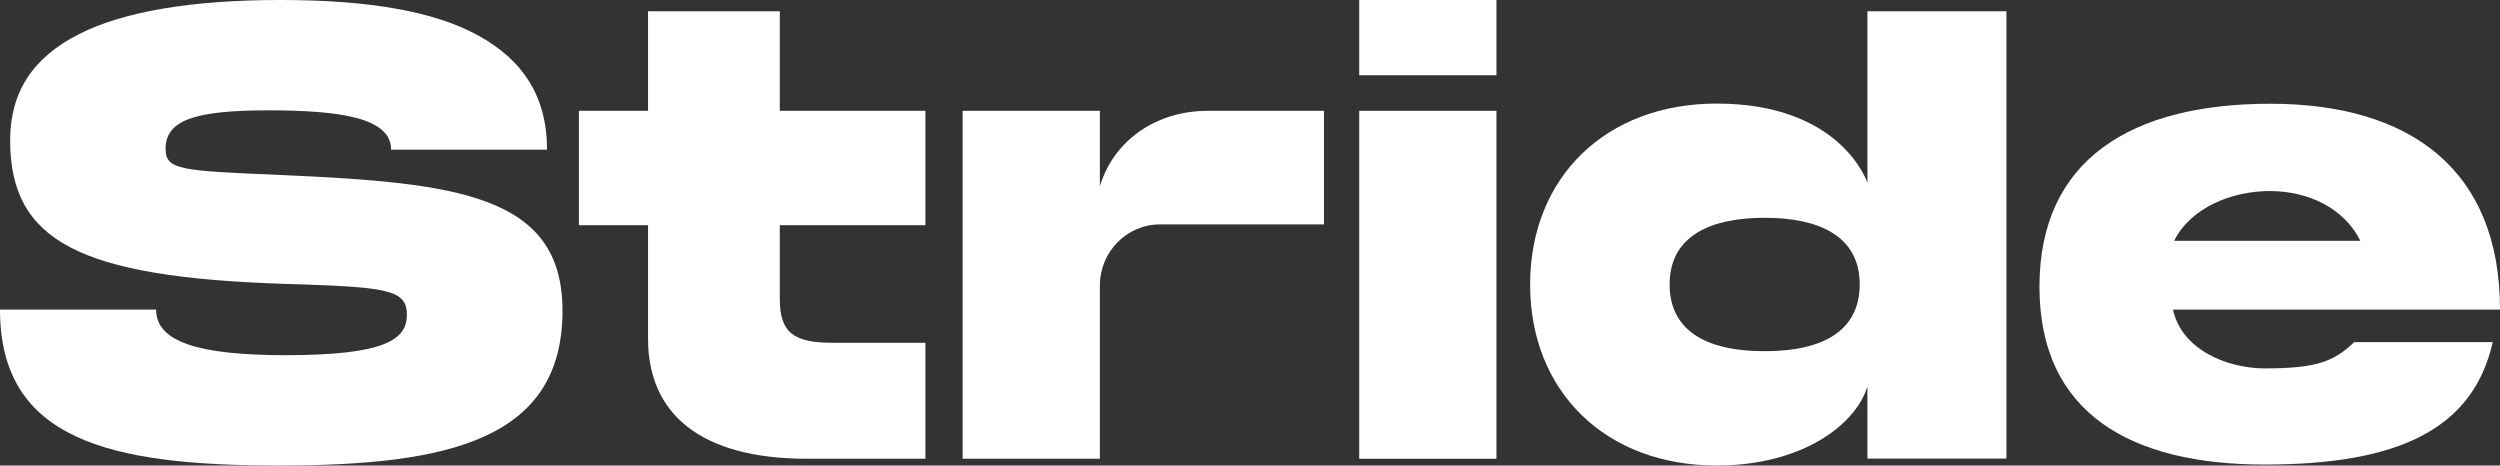
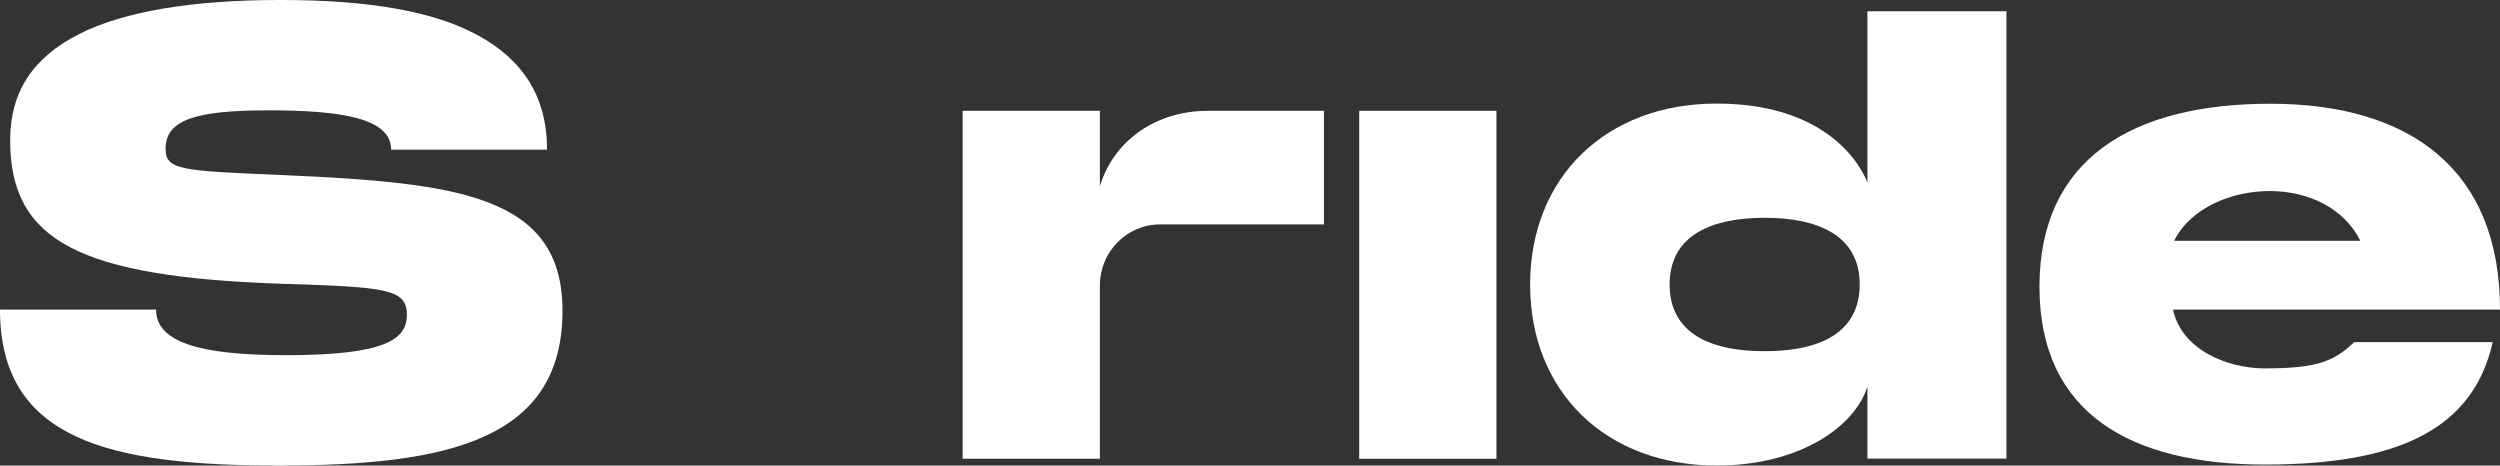
<svg xmlns="http://www.w3.org/2000/svg" version="1.2" viewBox="0 0 1552 289" width="1552" height="289">
  <rect x="0" y="0" width="1552" height="289" fill="#333333" stroke="none" />
  <title>LRN_BIG-svg</title>
  <style>
		.s0 { fill: #ffffff } 
	</style>
  <path id="Layer" fill-rule="evenodd" class="s0" d="m1461.5 212.4h86c-12.1 53.3-57.3 76-141.6 76-82.6 0-139.8-31.4-139.8-110.4 0-79.1 57.2-113.6 143.3-113.6 86.7 0 142.6 40.8 142.6 127.8h-203c5.3 24.9 33.7 36.5 56.9 36.5 32.2 0 42.9-4.2 55.6-16.3zm-111.8-62.9h115.6c-10.1-20.4-32.4-30.9-56.3-30.9-23.8 0-49.2 10.5-59.3 30.9z" />
-   <path id="Layer" class="s0" d="m484.1 7h-81.8v61.8h-42.9v71h42.9v70.4c0 46.8 32.7 74.6 98.7 74.6h73.5v-72h-57.7c-24.9 0-32.7-6.9-32.7-27.4v-45.6h90.4v-71h-90.4z" />
  <path id="Layer" class="s0" d="m682.8 115.6v-46.8h-85.2v216h85.2v-107.5c0-21 16.7-38 37.4-38h101.7v-70.5h-72.2c-31.5 0-58.1 17.9-66.9 46.8z" />
  <path id="Layer" fill-rule="evenodd" class="s0" d="m1159.3 113.5v-106.5h86.3v277.7h-86.3v-44.8c-7.4 24.2-41.1 49.1-93.6 49.1-68.7 0-115.8-45.7-115.8-112.3 0-66.7 47.1-112.4 115.8-112.4 77.7 0 93.6 49.2 93.6 49.2zm-4.8 63.1c0-30.8-26.4-41.4-59-41.4-32.6 0-59 10.6-59 41.4 0 23.5 15.5 41.4 59 41.4 43.5 0 59-17.9 59-41.4z" />
  <path id="Layer" class="s0" d="m173.3 289c-104.9 0-173.3-15.7-173.3-96.8h96.9c0 20.2 26.9 28.3 80.4 28.3 62.5 0 75.3-10 75.3-25.1 0-16.2-13.4-17.2-76.8-19.2-126.8-4.2-169.5-26.7-169.5-89.1 0-29.9 14-51.4 42.9-66 27.8-14 69.9-21.1 125-21.1 55.6 0 95.8 7.2 122.8 22.1 27.5 15.1 42.6 37.8 42.6 70.8h-96.8c0-19.6-30.8-24.4-76.5-24.4-46.3 0-63.5 6.5-63.5 23.9 0 13.4 10 13.6 72.8 16.3 108.5 4.8 173.6 12.4 173.6 84.2 0 79.8-70.3 96.1-175.9 96.1z" />
-   <path id="Layer" class="s0" d="m843.8 68.8h85.2v216h-85.2z" />
-   <path id="Layer" class="s0" d="m843.8 0h85.2v46.7h-85.2z" />
+   <path id="Layer" class="s0" d="m843.8 68.8h85.2v216h-85.2" />
</svg>